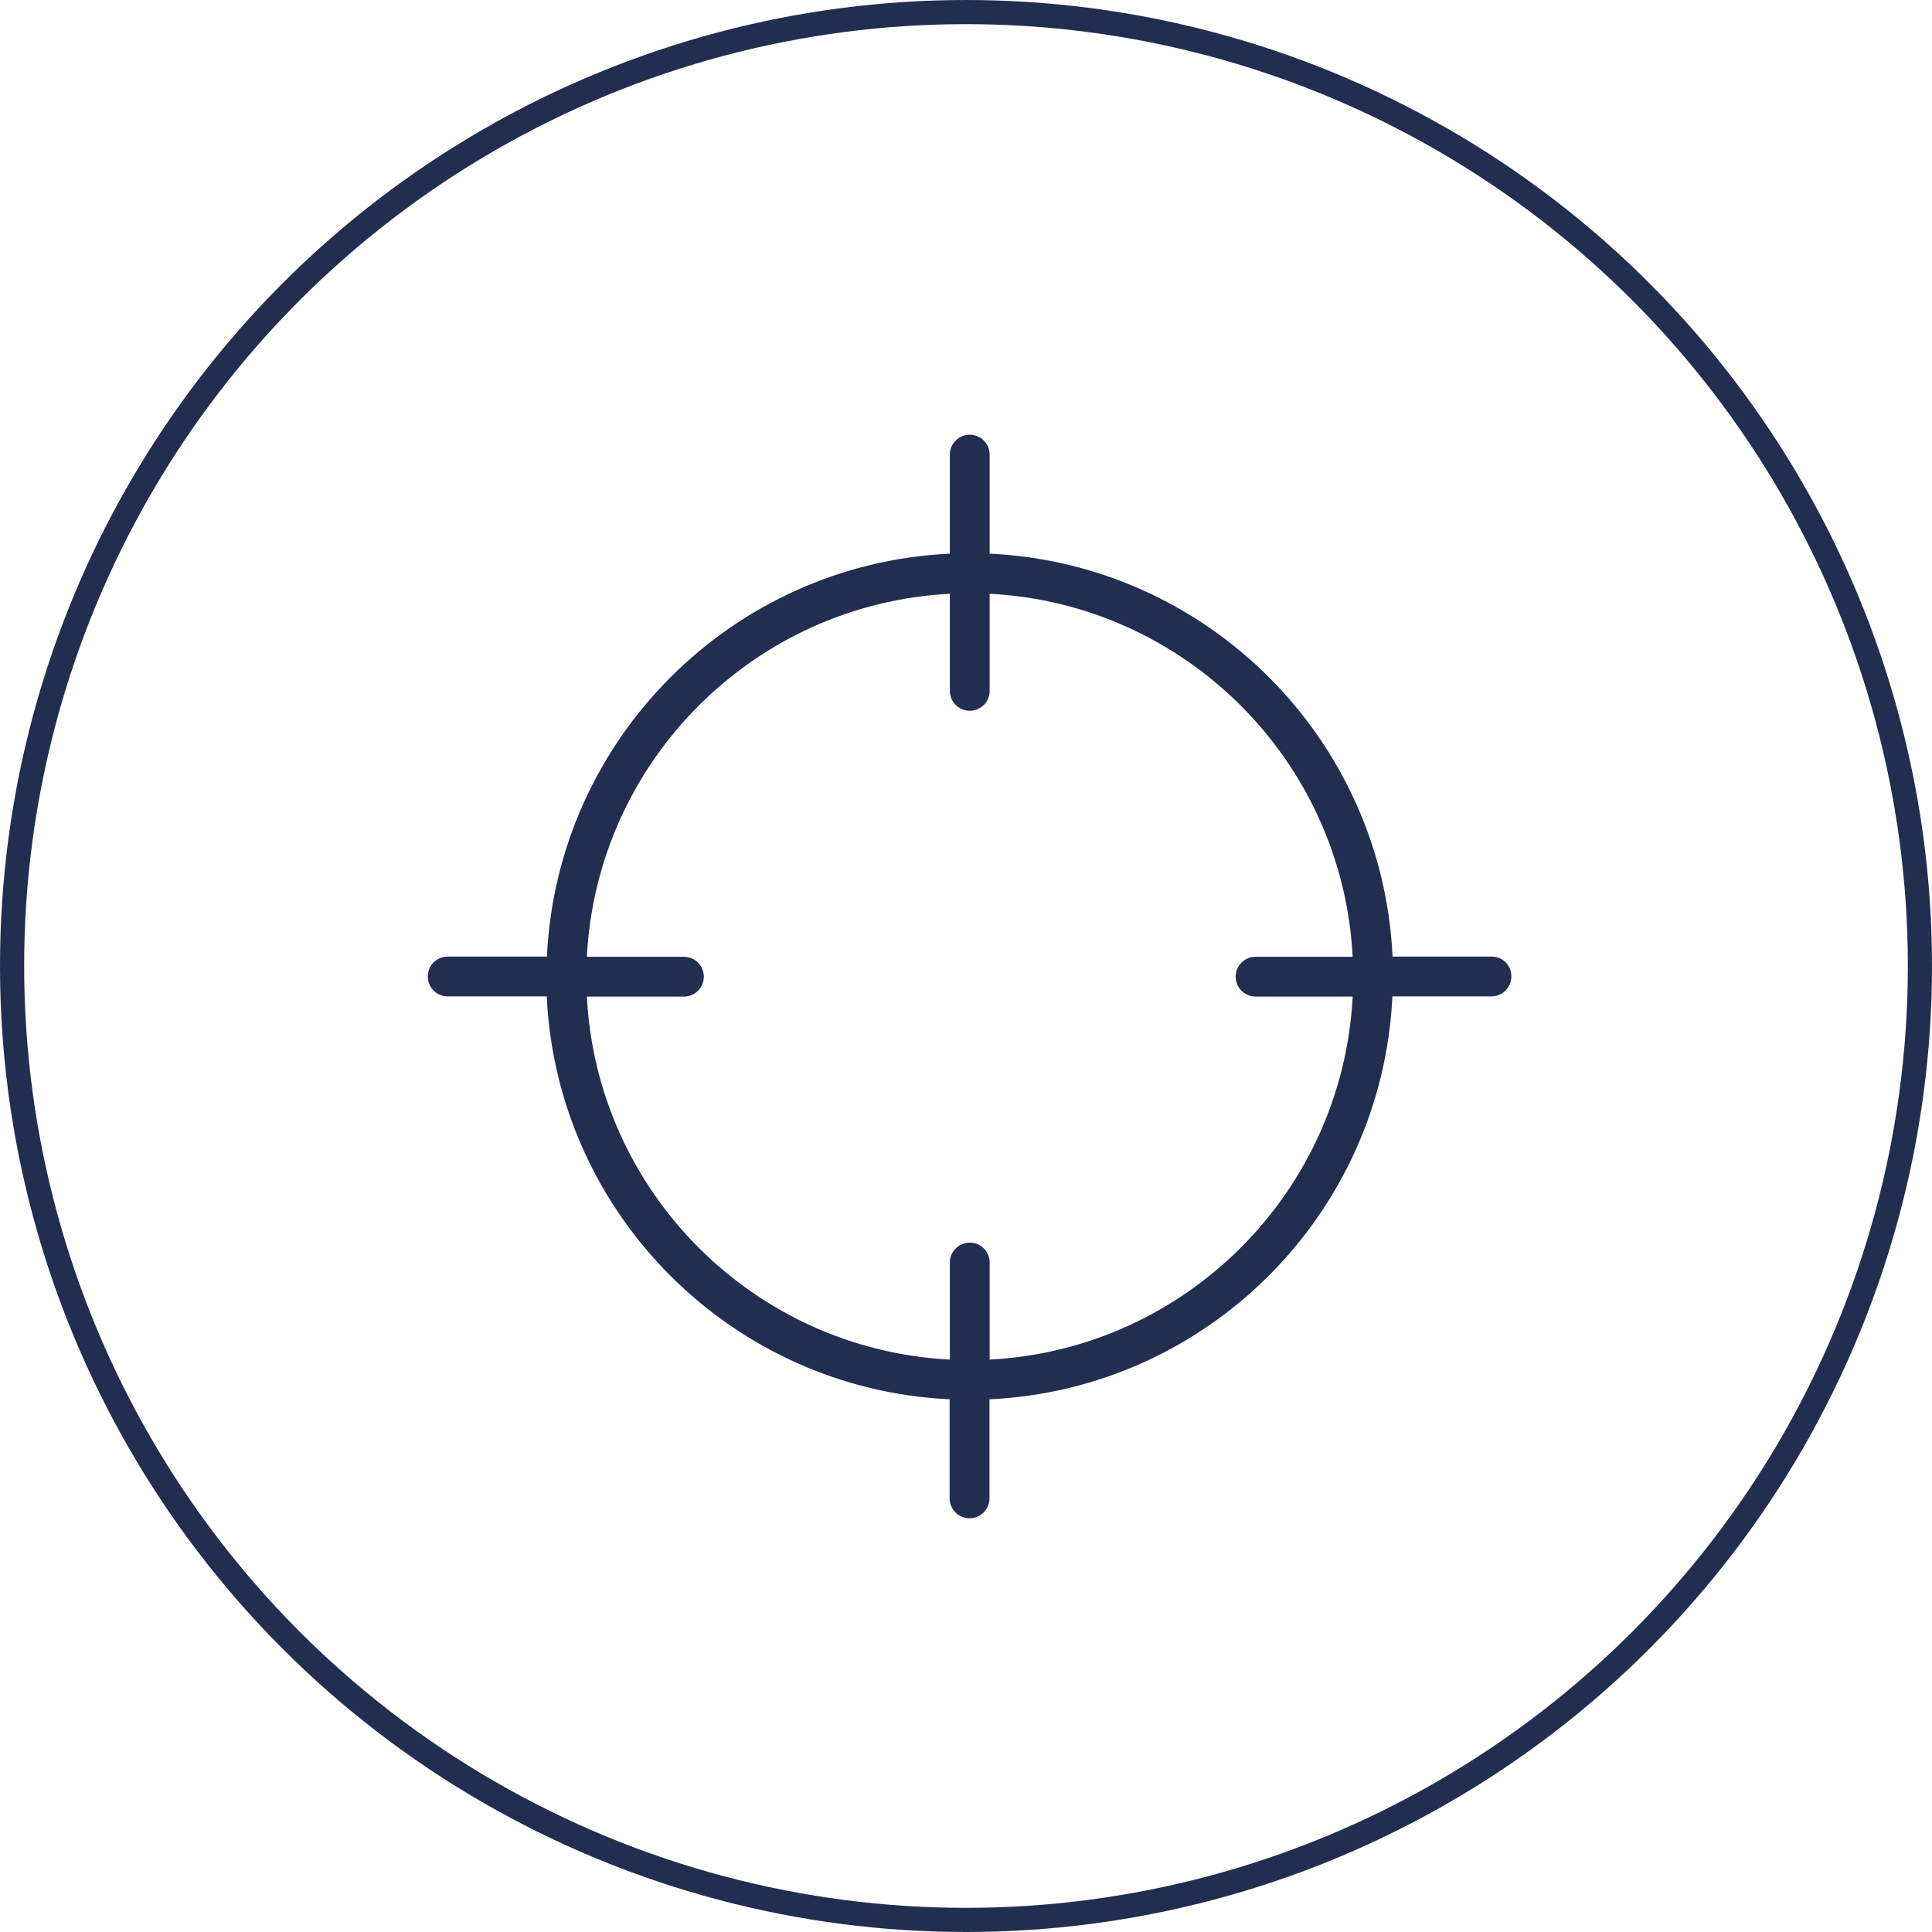
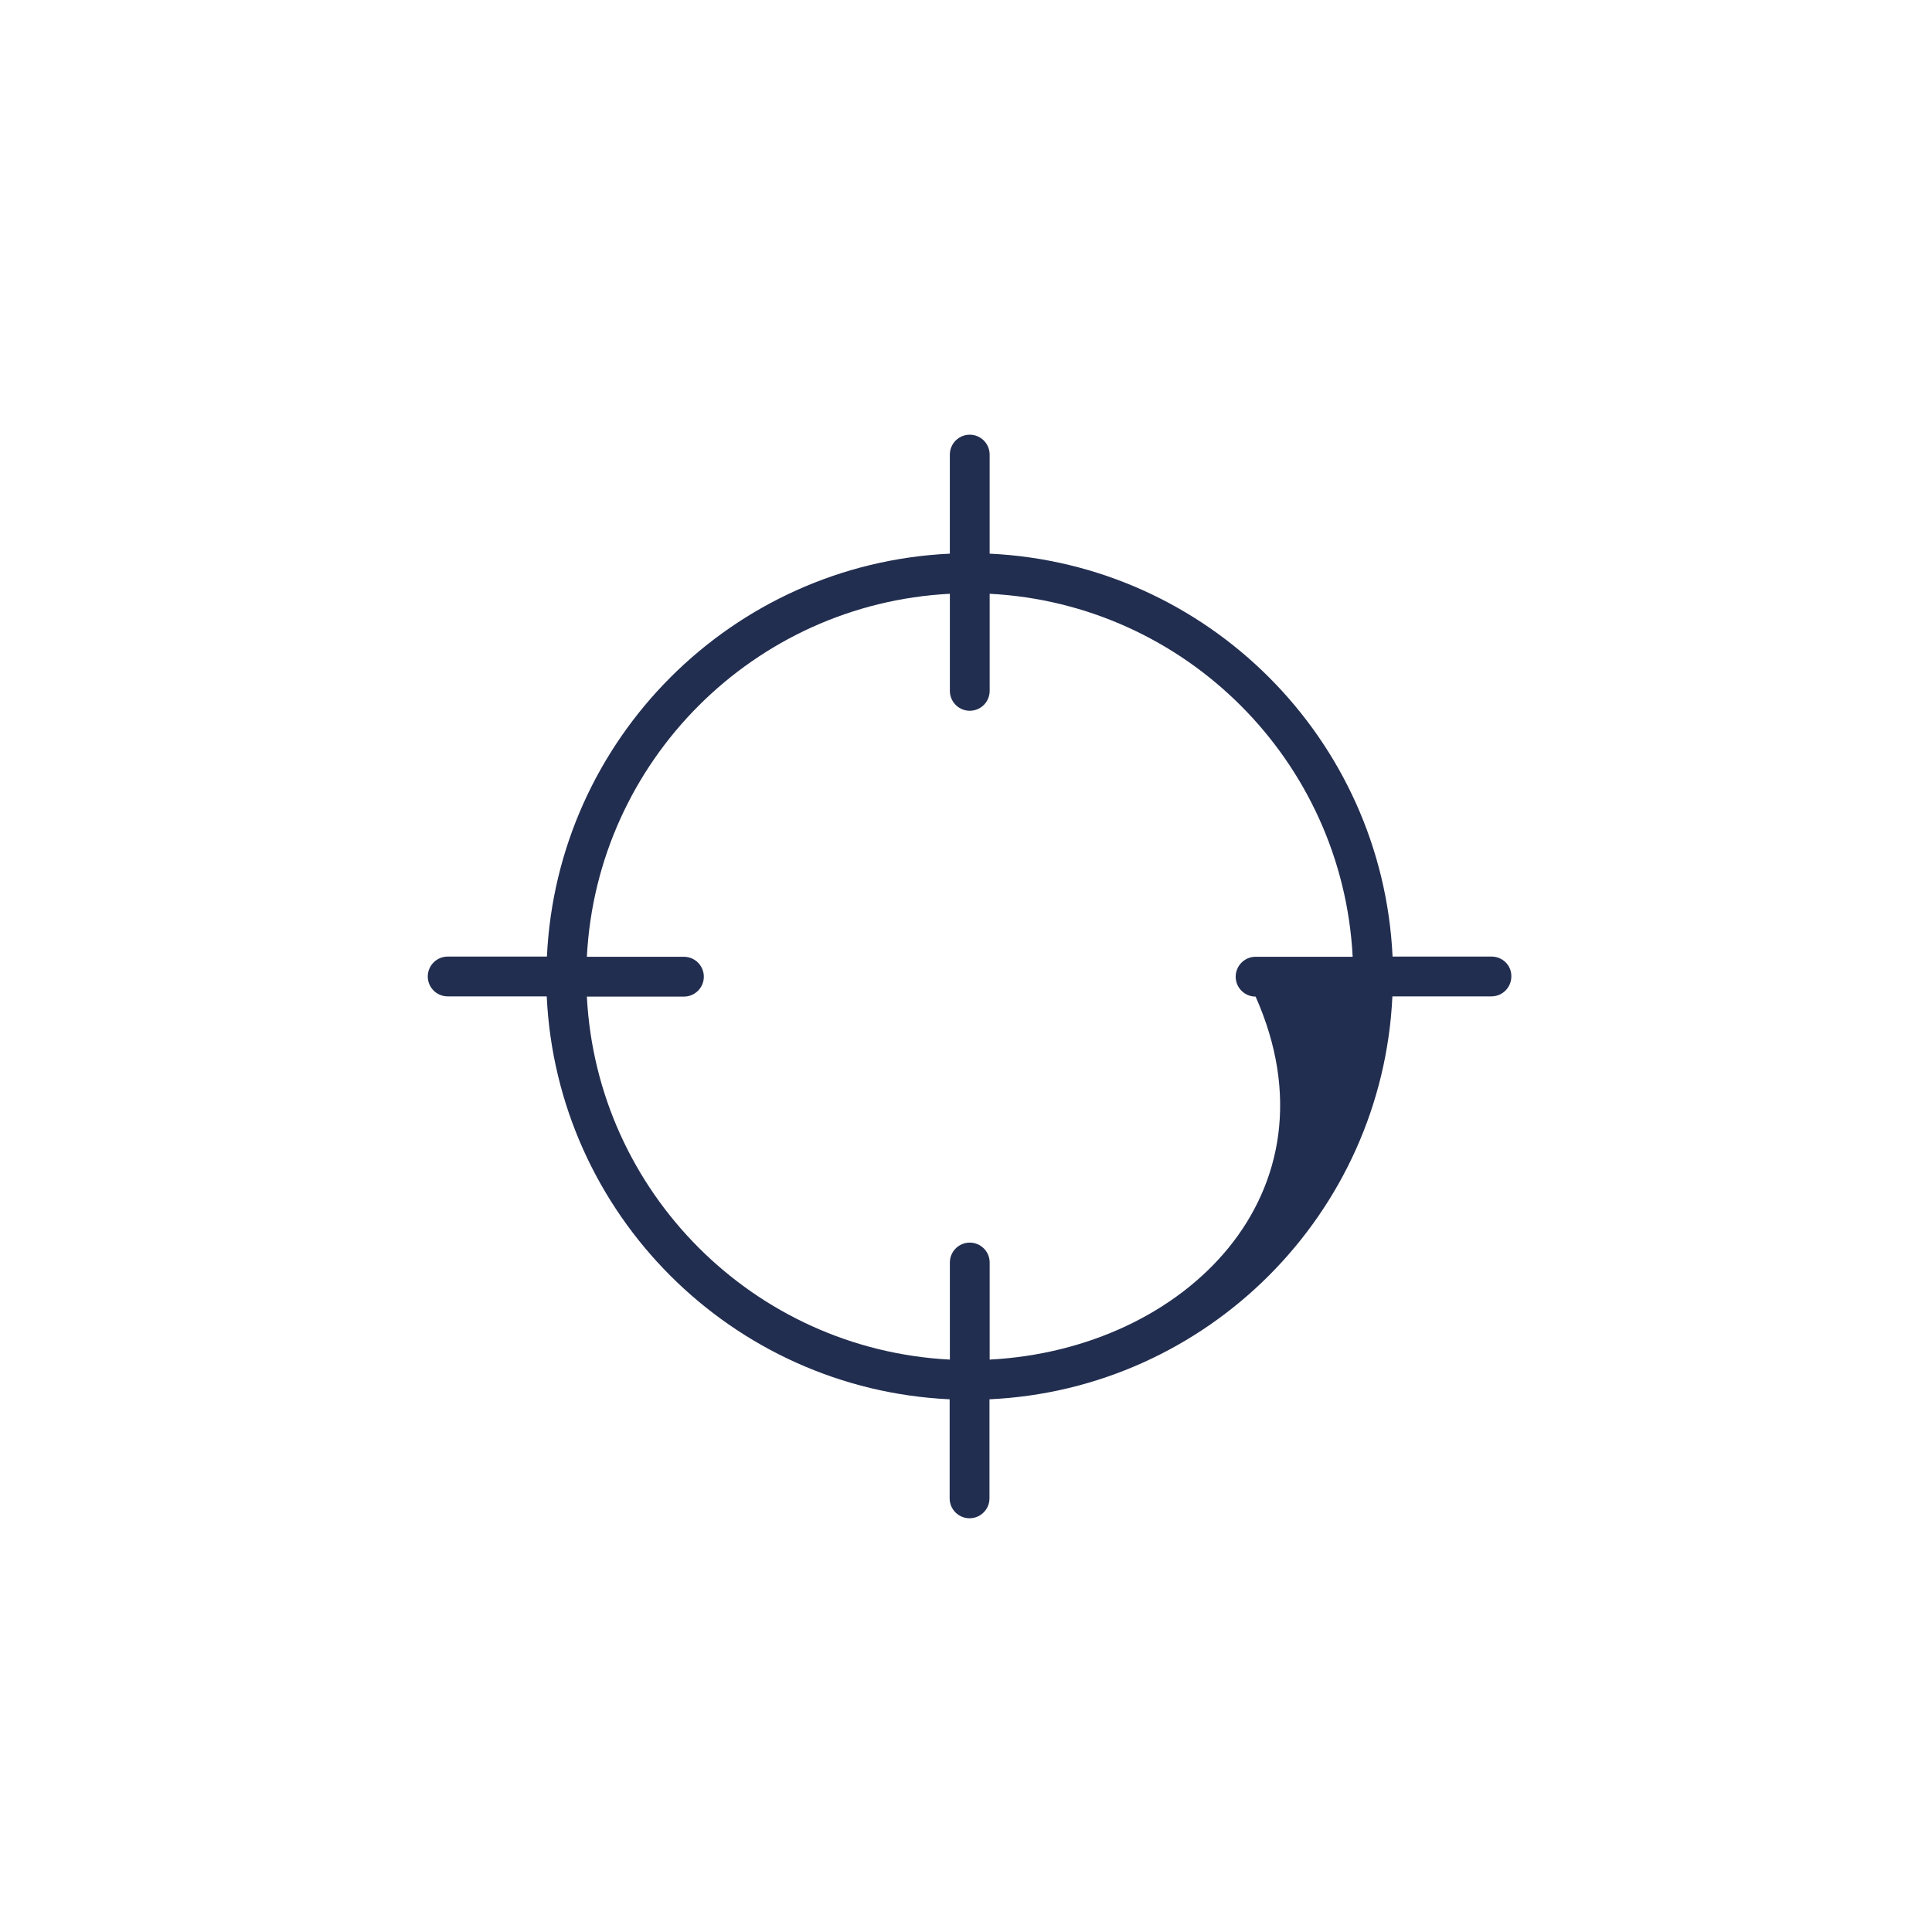
<svg xmlns="http://www.w3.org/2000/svg" fill="none" viewBox="0 0 80 80" height="80" width="80">
-   <circle stroke="#222E50" r="39.5" cy="40" cx="40" />
-   <path fill="#222E50" d="M61.765 39.61H57.663C57.242 30.59 49.995 23.348 40.979 22.926V18.824C40.979 18.367 40.608 18 40.155 18C39.698 18 39.331 18.371 39.331 18.824V22.926C30.311 23.348 23.069 30.594 22.647 39.61H18.538C18.081 39.61 17.713 39.981 17.713 40.434C17.713 40.891 18.084 41.258 18.538 41.258H22.639C23.061 50.278 30.307 57.52 39.323 57.942V62.044C39.323 62.501 39.694 62.868 40.147 62.868C40.604 62.868 40.972 62.497 40.972 62.044V57.942C49.991 57.52 57.234 50.274 57.656 41.258H61.757C62.214 41.258 62.581 40.887 62.581 40.434C62.593 39.981 62.222 39.61 61.765 39.61ZM40.98 56.298V52.278C40.98 51.821 40.609 51.454 40.156 51.454C39.699 51.454 39.332 51.825 39.332 52.278V56.298C31.222 55.88 24.719 49.372 24.301 41.267H28.32C28.777 41.267 29.144 40.896 29.144 40.443C29.144 39.986 28.773 39.618 28.32 39.618H24.301C24.718 31.509 31.226 25.005 39.332 24.587V28.607C39.332 29.064 39.703 29.431 40.156 29.431C40.613 29.431 40.98 29.06 40.98 28.607V24.587C49.089 25.005 55.593 31.513 56.011 39.618H51.992C51.535 39.618 51.167 39.989 51.167 40.443C51.167 40.9 51.538 41.267 51.992 41.267H56.011C55.593 49.372 49.085 55.876 40.98 56.298Z" />
+   <path fill="#222E50" d="M61.765 39.61H57.663C57.242 30.59 49.995 23.348 40.979 22.926V18.824C40.979 18.367 40.608 18 40.155 18C39.698 18 39.331 18.371 39.331 18.824V22.926C30.311 23.348 23.069 30.594 22.647 39.61H18.538C18.081 39.61 17.713 39.981 17.713 40.434C17.713 40.891 18.084 41.258 18.538 41.258H22.639C23.061 50.278 30.307 57.52 39.323 57.942V62.044C39.323 62.501 39.694 62.868 40.147 62.868C40.604 62.868 40.972 62.497 40.972 62.044V57.942C49.991 57.52 57.234 50.274 57.656 41.258H61.757C62.214 41.258 62.581 40.887 62.581 40.434C62.593 39.981 62.222 39.61 61.765 39.61ZM40.98 56.298V52.278C40.98 51.821 40.609 51.454 40.156 51.454C39.699 51.454 39.332 51.825 39.332 52.278V56.298C31.222 55.88 24.719 49.372 24.301 41.267H28.32C28.777 41.267 29.144 40.896 29.144 40.443C29.144 39.986 28.773 39.618 28.32 39.618H24.301C24.718 31.509 31.226 25.005 39.332 24.587V28.607C39.332 29.064 39.703 29.431 40.156 29.431C40.613 29.431 40.98 29.06 40.98 28.607V24.587C49.089 25.005 55.593 31.513 56.011 39.618H51.992C51.535 39.618 51.167 39.989 51.167 40.443C51.167 40.9 51.538 41.267 51.992 41.267C55.593 49.372 49.085 55.876 40.98 56.298Z" />
</svg>